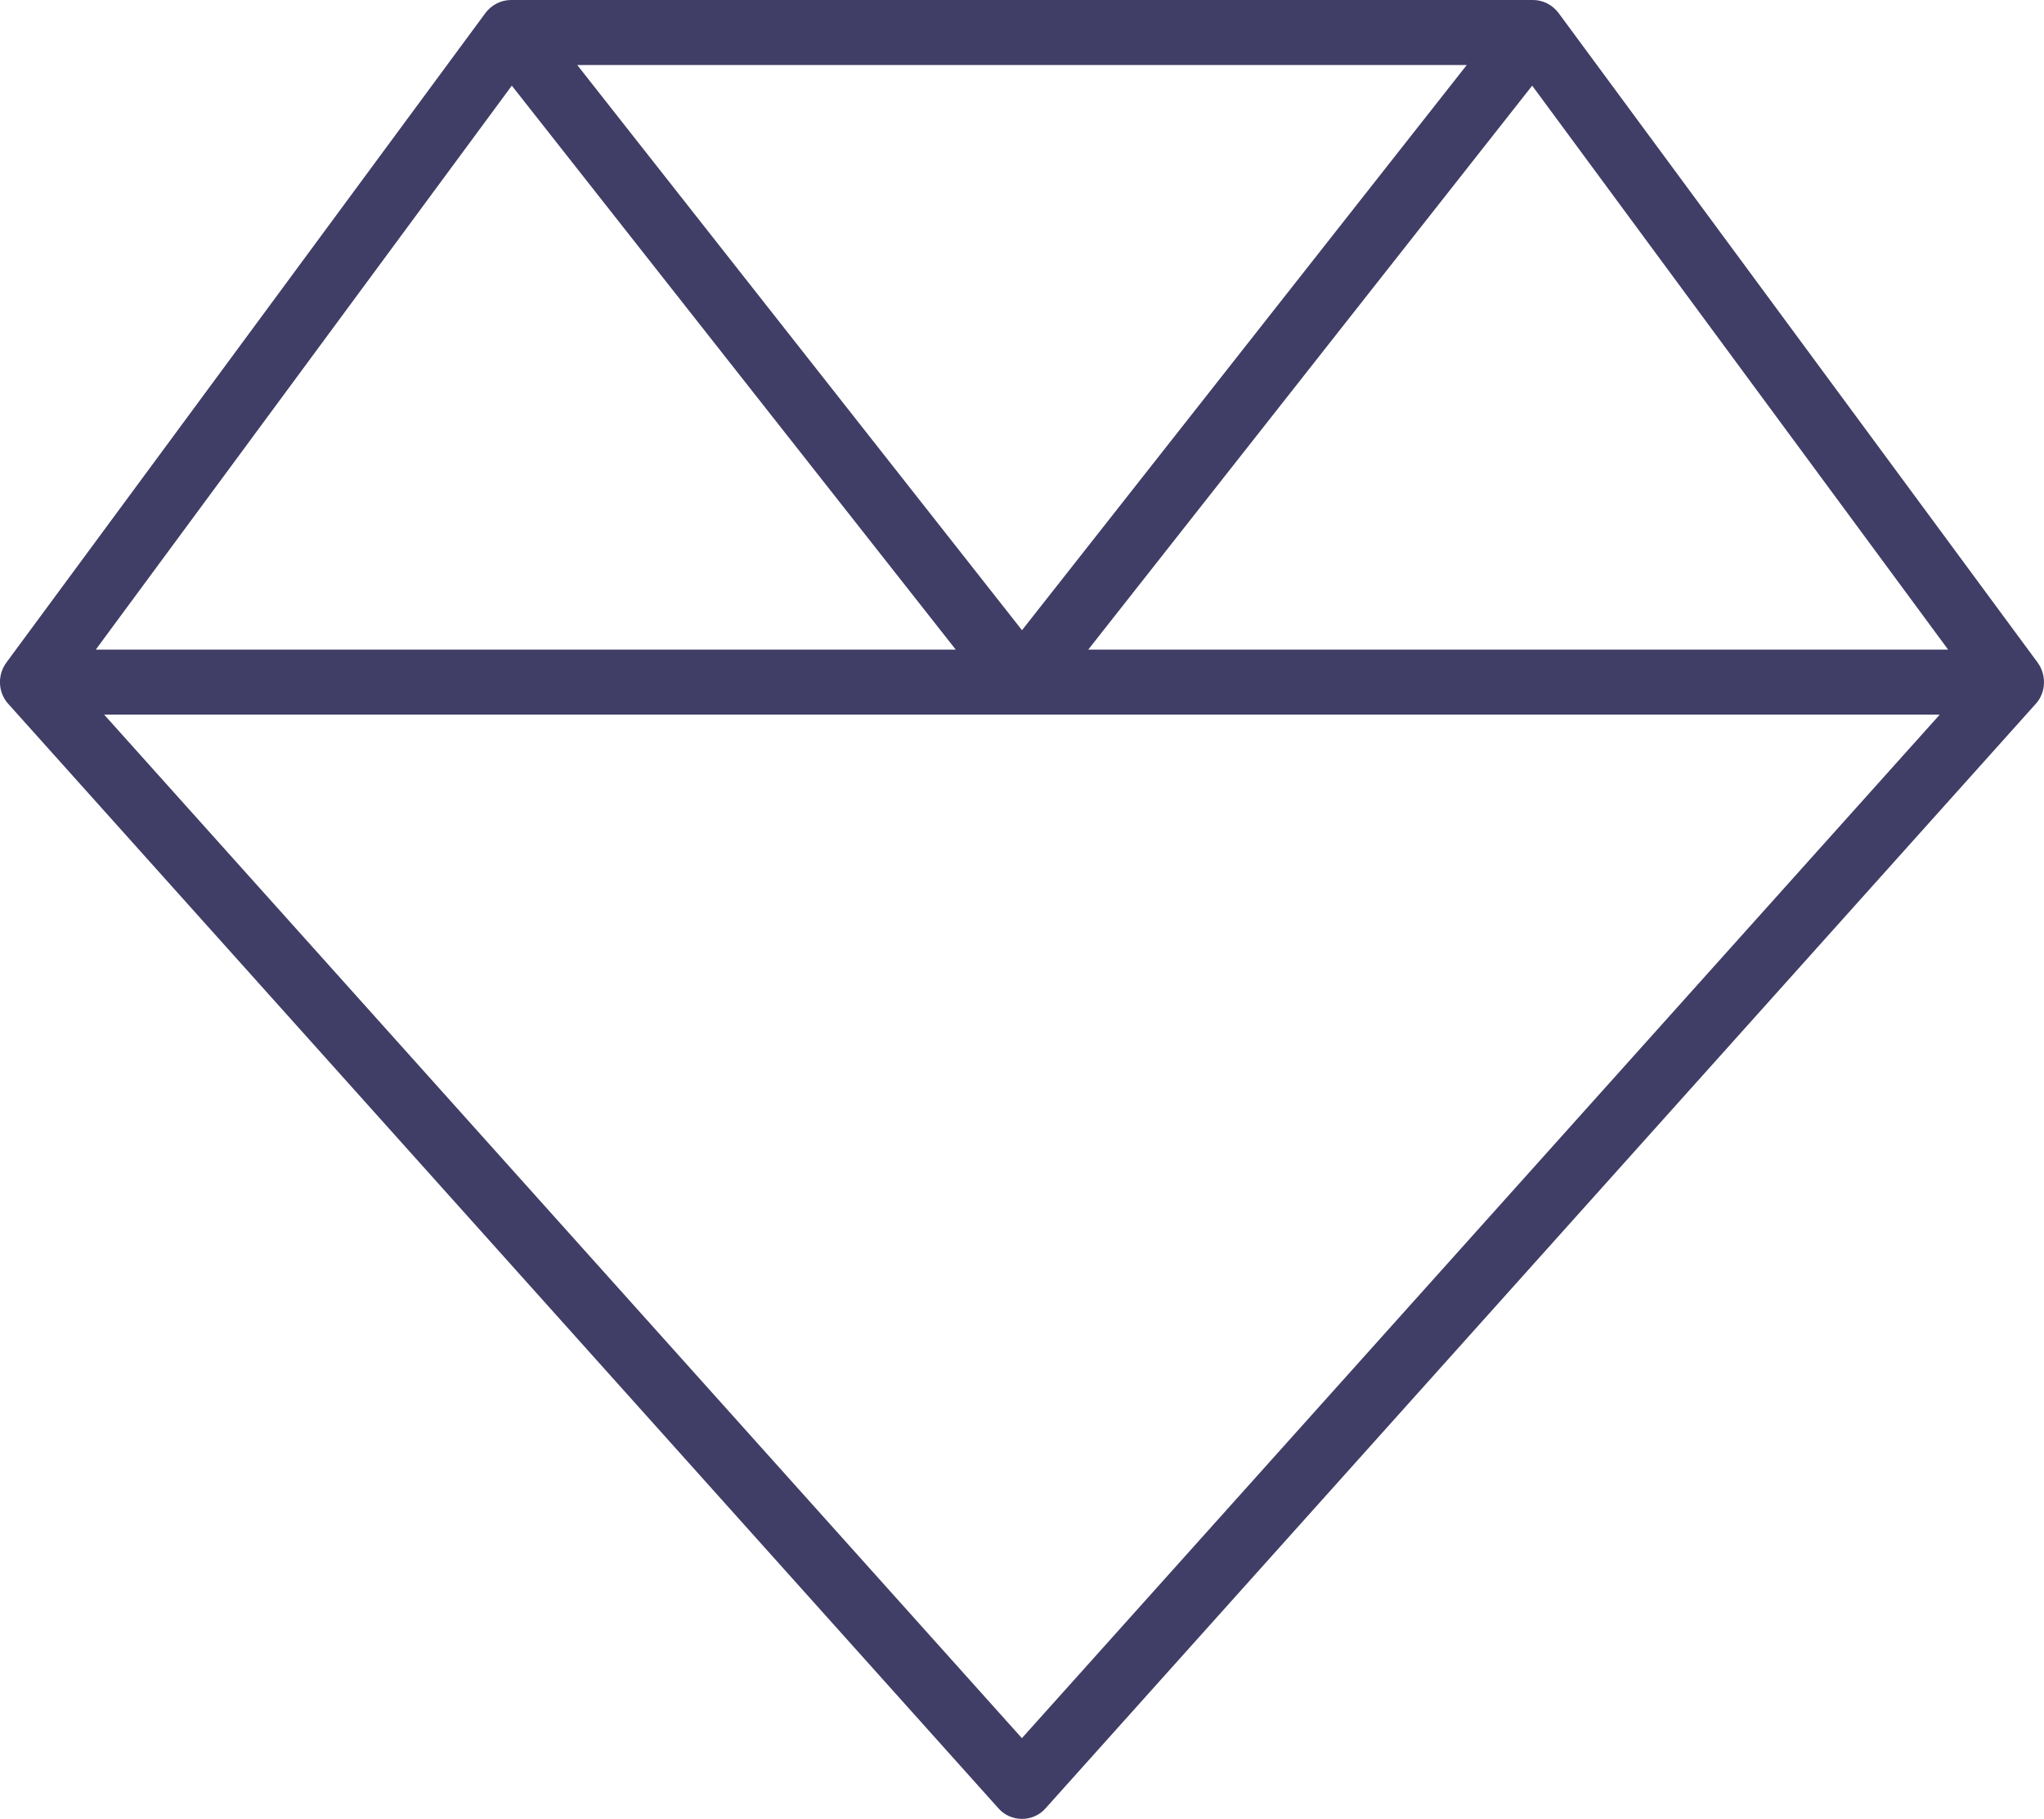
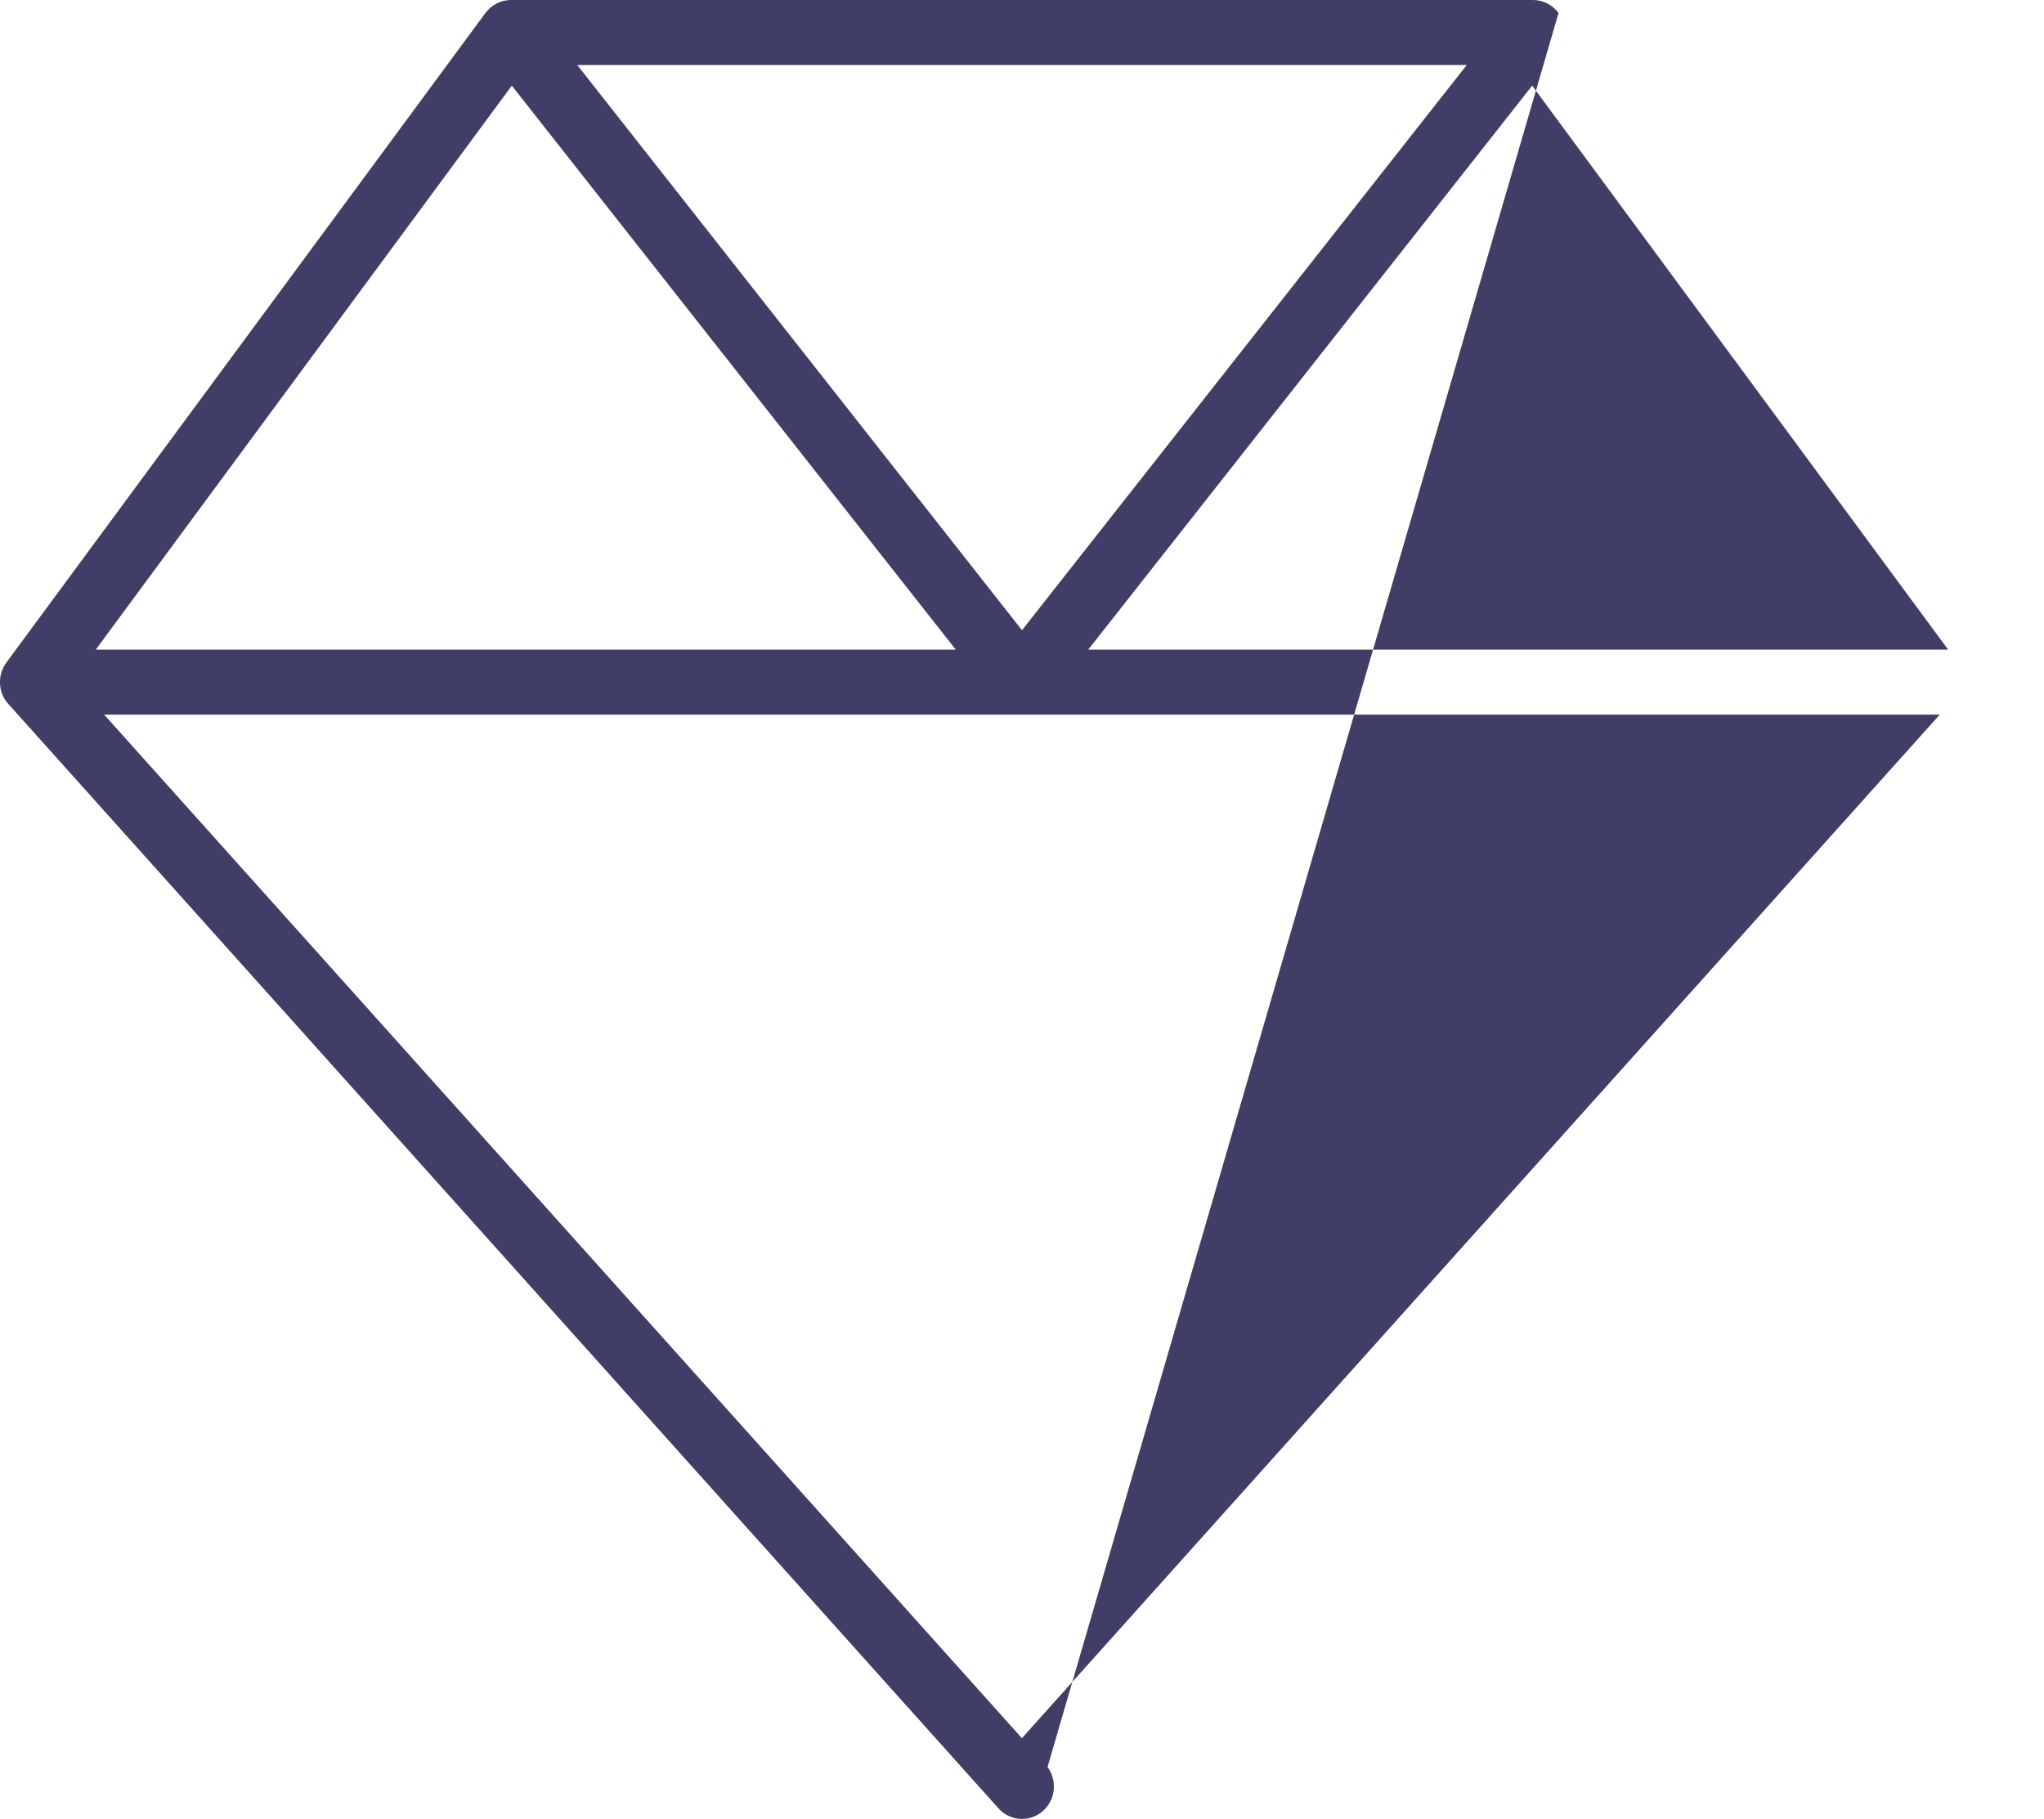
<svg xmlns="http://www.w3.org/2000/svg" id="Layer_1" viewBox="0 0 200 178">
-   <path d="m50,0C49.02,0,48.09.48,47.5,1.27L.62,64.84c-.9,1.23-.82,2.94.2,4.05l96.88,108.07c.59.68,1.45,1.03,2.3,1.03s1.72-.36,2.3-1.03l96.88-108.07c1.02-1.11,1.09-2.82.2-4.05L152.5,1.27c-.59-.79-1.52-1.27-2.5-1.27,0,0-100,0-100,0Zm.08,8.38l43.44,55.19H9.37L50.08,8.38ZM10.19,69.93h179.61l-89.81,100.16L10.19,69.93Zm180.43-6.36h-84.14l43.44-55.19,40.7,55.19ZM143.52,6.36l-43.52,55.31L56.48,6.36h87.03Z" style="fill:#403d66; stroke-width:0px;" />
+   <path d="m50,0C49.02,0,48.09.48,47.5,1.27L.62,64.84c-.9,1.23-.82,2.94.2,4.05l96.88,108.07c.59.68,1.45,1.03,2.3,1.03s1.72-.36,2.3-1.03c1.02-1.11,1.09-2.82.2-4.05L152.5,1.27c-.59-.79-1.52-1.27-2.5-1.27,0,0-100,0-100,0Zm.08,8.38l43.44,55.19H9.37L50.08,8.38ZM10.19,69.93h179.61l-89.81,100.16L10.19,69.93Zm180.43-6.36h-84.14l43.44-55.19,40.7,55.19ZM143.52,6.36l-43.52,55.31L56.48,6.36h87.03Z" style="fill:#403d66; stroke-width:0px;" />
</svg>